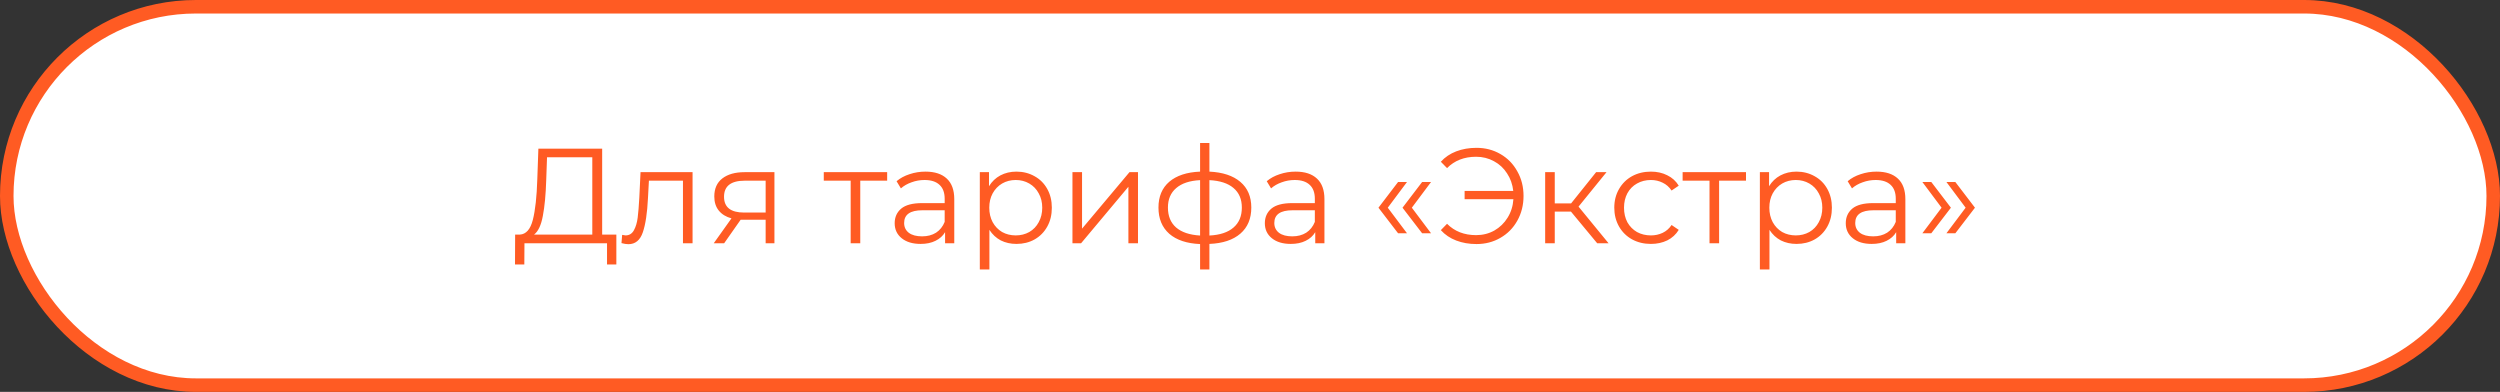
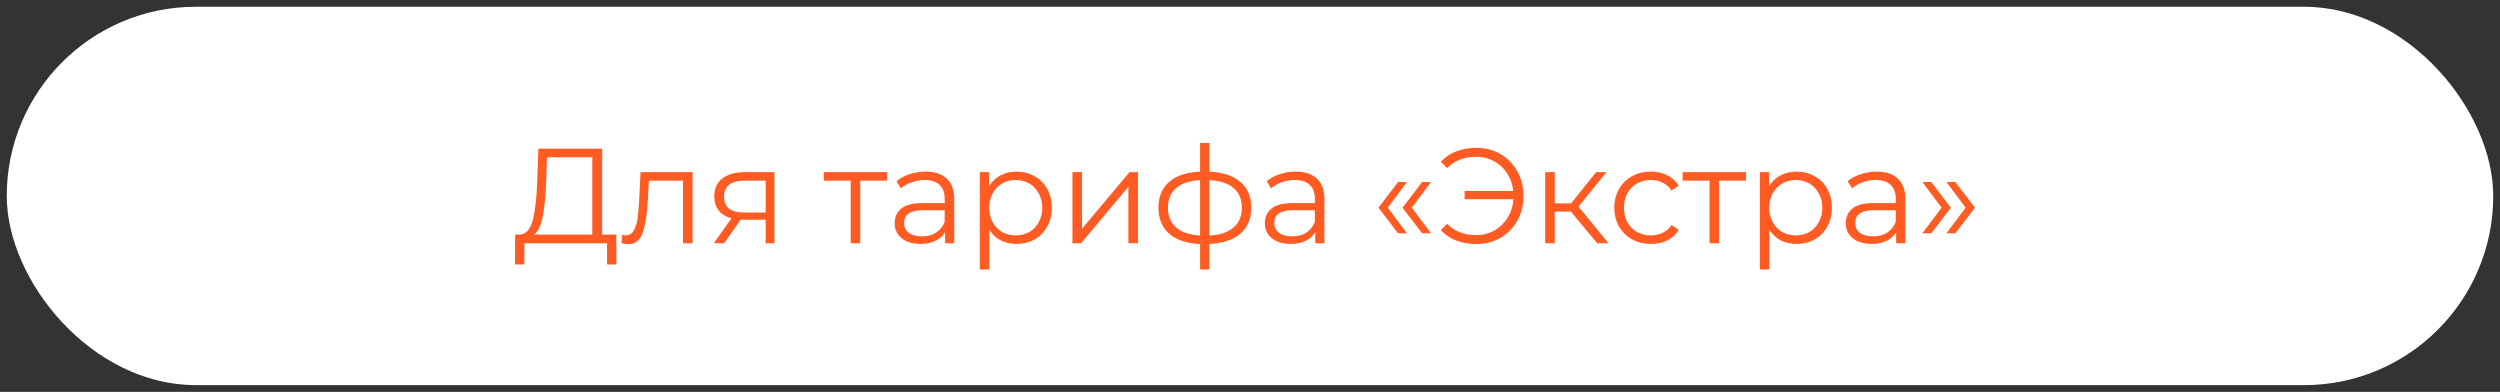
<svg xmlns="http://www.w3.org/2000/svg" width="370" height="58" viewBox="0 0 370 58" fill="none">
  <rect x="0" y="0" width="370" height="58" fill="#333333" stroke="none" />
  <rect x="1" y="1" width="368" height="56" rx="28" fill="white" />
-   <rect x="1" y="1" width="368" height="56" rx="28" stroke="#FF5B23" stroke-width="2" />
  <path d="M91.22 34.72V39.14H89.84V36H77.62L77.6 39.14H76.22L76.24 34.72H76.94C77.86 34.667 78.5 33.94 78.86 32.54C79.22 31.127 79.44 29.127 79.52 26.54L79.68 22H89.12V34.72H91.22ZM80.84 26.68C80.773 28.813 80.607 30.573 80.34 31.96C80.087 33.333 79.653 34.253 79.04 34.72H87.66V23.28H80.96L80.84 26.68ZM102.499 25.48V36H101.079V26.74H96.039L95.899 29.34C95.792 31.527 95.539 33.207 95.139 34.38C94.739 35.553 94.026 36.14 92.999 36.14C92.719 36.14 92.379 36.087 91.979 35.98L92.079 34.76C92.319 34.813 92.486 34.84 92.579 34.84C93.126 34.84 93.539 34.587 93.819 34.08C94.099 33.573 94.286 32.947 94.379 32.2C94.472 31.453 94.552 30.467 94.619 29.24L94.799 25.48H102.499ZM114.616 25.48V36H113.316V32.52H110.016H109.616L107.176 36H105.636L108.256 32.32C107.442 32.093 106.816 31.707 106.376 31.16C105.936 30.613 105.716 29.92 105.716 29.08C105.716 27.907 106.116 27.013 106.916 26.4C107.716 25.787 108.809 25.48 110.196 25.48H114.616ZM107.156 29.12C107.156 30.68 108.149 31.46 110.136 31.46H113.316V26.74H110.236C108.182 26.74 107.156 27.533 107.156 29.12ZM131.299 26.74H127.319V36H125.899V26.74H121.919V25.48H131.299V26.74ZM136.972 25.4C138.345 25.4 139.399 25.747 140.132 26.44C140.865 27.12 141.232 28.133 141.232 29.48V36H139.872V34.36C139.552 34.907 139.079 35.333 138.452 35.64C137.839 35.947 137.105 36.1 136.252 36.1C135.079 36.1 134.145 35.82 133.452 35.26C132.759 34.7 132.412 33.96 132.412 33.04C132.412 32.147 132.732 31.427 133.372 30.88C134.025 30.333 135.059 30.06 136.472 30.06H139.812V29.42C139.812 28.513 139.559 27.827 139.052 27.36C138.545 26.88 137.805 26.64 136.832 26.64C136.165 26.64 135.525 26.753 134.912 26.98C134.299 27.193 133.772 27.493 133.332 27.88L132.692 26.82C133.225 26.367 133.865 26.02 134.612 25.78C135.359 25.527 136.145 25.4 136.972 25.4ZM136.472 34.98C137.272 34.98 137.959 34.8 138.532 34.44C139.105 34.067 139.532 33.533 139.812 32.84V31.12H136.512C134.712 31.12 133.812 31.747 133.812 33C133.812 33.613 134.045 34.1 134.512 34.46C134.979 34.807 135.632 34.98 136.472 34.98ZM150.432 25.4C151.419 25.4 152.312 25.627 153.112 26.08C153.912 26.52 154.539 27.147 154.992 27.96C155.446 28.773 155.672 29.7 155.672 30.74C155.672 31.793 155.446 32.727 154.992 33.54C154.539 34.353 153.912 34.987 153.112 35.44C152.326 35.88 151.432 36.1 150.432 36.1C149.579 36.1 148.806 35.927 148.112 35.58C147.432 35.22 146.872 34.7 146.432 34.02V39.88H145.012V25.48H146.372V27.56C146.799 26.867 147.359 26.333 148.052 25.96C148.759 25.587 149.552 25.4 150.432 25.4ZM150.332 34.84C151.066 34.84 151.732 34.673 152.332 34.34C152.932 33.993 153.399 33.507 153.732 32.88C154.079 32.253 154.252 31.54 154.252 30.74C154.252 29.94 154.079 29.233 153.732 28.62C153.399 27.993 152.932 27.507 152.332 27.16C151.732 26.813 151.066 26.64 150.332 26.64C149.586 26.64 148.912 26.813 148.312 27.16C147.726 27.507 147.259 27.993 146.912 28.62C146.579 29.233 146.412 29.94 146.412 30.74C146.412 31.54 146.579 32.253 146.912 32.88C147.259 33.507 147.726 33.993 148.312 34.34C148.912 34.673 149.586 34.84 150.332 34.84ZM158.723 25.48H160.143V33.84L167.163 25.48H168.423V36H167.003V27.64L160.003 36H158.723V25.48ZM185.193 30.72C185.193 32.36 184.653 33.647 183.573 34.58C182.493 35.513 180.966 36.02 178.993 36.1V39.88H177.613V36.12C175.653 36.04 174.133 35.533 173.053 34.6C171.986 33.653 171.453 32.36 171.453 30.72C171.453 29.093 171.986 27.82 173.053 26.9C174.133 25.98 175.653 25.48 177.613 25.4V21.16H178.993V25.4C180.966 25.493 182.493 26 183.573 26.92C184.653 27.84 185.193 29.107 185.193 30.72ZM172.853 30.72C172.853 31.973 173.253 32.953 174.053 33.66C174.866 34.367 176.053 34.767 177.613 34.86V26.66C176.066 26.74 174.886 27.133 174.073 27.84C173.259 28.533 172.853 29.493 172.853 30.72ZM178.993 34.86C180.553 34.78 181.739 34.387 182.553 33.68C183.379 32.973 183.793 31.987 183.793 30.72C183.793 29.48 183.379 28.513 182.553 27.82C181.739 27.127 180.553 26.74 178.993 26.66V34.86ZM191.757 25.4C193.131 25.4 194.184 25.747 194.917 26.44C195.651 27.12 196.017 28.133 196.017 29.48V36H194.657V34.36C194.337 34.907 193.864 35.333 193.237 35.64C192.624 35.947 191.891 36.1 191.037 36.1C189.864 36.1 188.931 35.82 188.237 35.26C187.544 34.7 187.197 33.96 187.197 33.04C187.197 32.147 187.517 31.427 188.157 30.88C188.811 30.333 189.844 30.06 191.257 30.06H194.597V29.42C194.597 28.513 194.344 27.827 193.837 27.36C193.331 26.88 192.591 26.64 191.617 26.64C190.951 26.64 190.311 26.753 189.697 26.98C189.084 27.193 188.557 27.493 188.117 27.88L187.477 26.82C188.011 26.367 188.651 26.02 189.397 25.78C190.144 25.527 190.931 25.4 191.757 25.4ZM191.257 34.98C192.057 34.98 192.744 34.8 193.317 34.44C193.891 34.067 194.317 33.533 194.597 32.84V31.12H191.297C189.497 31.12 188.597 31.747 188.597 33C188.597 33.613 188.831 34.1 189.297 34.46C189.764 34.807 190.417 34.98 191.257 34.98ZM204.012 30.74L206.912 26.94H208.232L205.392 30.74L208.232 34.52H206.912L204.012 30.74ZM207.572 30.74L210.472 26.94H211.792L208.952 30.74L211.792 34.52H210.472L207.572 30.74ZM218.523 21.88C219.83 21.88 221.01 22.187 222.063 22.8C223.13 23.413 223.963 24.267 224.563 25.36C225.176 26.44 225.483 27.653 225.483 29C225.483 30.347 225.176 31.567 224.563 32.66C223.963 33.74 223.13 34.587 222.063 35.2C221.01 35.813 219.83 36.12 218.523 36.12C217.43 36.12 216.43 35.947 215.523 35.6C214.616 35.253 213.856 34.74 213.243 34.06L214.163 33.12C215.27 34.24 216.703 34.8 218.463 34.8C219.45 34.8 220.35 34.573 221.163 34.12C221.976 33.653 222.63 33.02 223.123 32.22C223.63 31.407 223.916 30.493 223.983 29.48H216.763V28.26H223.963C223.856 27.287 223.55 26.42 223.043 25.66C222.55 24.887 221.903 24.287 221.103 23.86C220.303 23.42 219.423 23.2 218.463 23.2C216.703 23.2 215.27 23.76 214.163 24.88L213.243 23.94C213.856 23.26 214.616 22.747 215.523 22.4C216.43 22.053 217.43 21.88 218.523 21.88ZM232.504 31.32H230.104V36H228.684V25.48H230.104V30.1H232.524L236.224 25.48H237.764L233.624 30.58L238.064 36H236.384L232.504 31.32ZM244.334 36.1C243.294 36.1 242.361 35.873 241.534 35.42C240.721 34.967 240.081 34.333 239.614 33.52C239.147 32.693 238.914 31.767 238.914 30.74C238.914 29.713 239.147 28.793 239.614 27.98C240.081 27.167 240.721 26.533 241.534 26.08C242.361 25.627 243.294 25.4 244.334 25.4C245.241 25.4 246.047 25.58 246.754 25.94C247.474 26.287 248.041 26.8 248.454 27.48L247.394 28.2C247.047 27.68 246.607 27.293 246.074 27.04C245.541 26.773 244.961 26.64 244.334 26.64C243.574 26.64 242.887 26.813 242.274 27.16C241.674 27.493 241.201 27.973 240.854 28.6C240.521 29.227 240.354 29.94 240.354 30.74C240.354 31.553 240.521 32.273 240.854 32.9C241.201 33.513 241.674 33.993 242.274 34.34C242.887 34.673 243.574 34.84 244.334 34.84C244.961 34.84 245.541 34.713 246.074 34.46C246.607 34.207 247.047 33.82 247.394 33.3L248.454 34.02C248.041 34.7 247.474 35.22 246.754 35.58C246.034 35.927 245.227 36.1 244.334 36.1ZM258.408 26.74H254.428V36H253.008V26.74H249.028V25.48H258.408V26.74ZM265.881 25.4C266.868 25.4 267.761 25.627 268.561 26.08C269.361 26.52 269.988 27.147 270.441 27.96C270.895 28.773 271.121 29.7 271.121 30.74C271.121 31.793 270.895 32.727 270.441 33.54C269.988 34.353 269.361 34.987 268.561 35.44C267.775 35.88 266.881 36.1 265.881 36.1C265.028 36.1 264.255 35.927 263.561 35.58C262.881 35.22 262.321 34.7 261.881 34.02V39.88H260.461V25.48H261.821V27.56C262.248 26.867 262.808 26.333 263.501 25.96C264.208 25.587 265.001 25.4 265.881 25.4ZM265.781 34.84C266.515 34.84 267.181 34.673 267.781 34.34C268.381 33.993 268.848 33.507 269.181 32.88C269.528 32.253 269.701 31.54 269.701 30.74C269.701 29.94 269.528 29.233 269.181 28.62C268.848 27.993 268.381 27.507 267.781 27.16C267.181 26.813 266.515 26.64 265.781 26.64C265.035 26.64 264.361 26.813 263.761 27.16C263.175 27.507 262.708 27.993 262.361 28.62C262.028 29.233 261.861 29.94 261.861 30.74C261.861 31.54 262.028 32.253 262.361 32.88C262.708 33.507 263.175 33.993 263.761 34.34C264.361 34.673 265.035 34.84 265.781 34.84ZM277.734 25.4C279.107 25.4 280.16 25.747 280.894 26.44C281.627 27.12 281.994 28.133 281.994 29.48V36H280.634V34.36C280.314 34.907 279.84 35.333 279.214 35.64C278.6 35.947 277.867 36.1 277.014 36.1C275.84 36.1 274.907 35.82 274.214 35.26C273.52 34.7 273.174 33.96 273.174 33.04C273.174 32.147 273.494 31.427 274.134 30.88C274.787 30.333 275.82 30.06 277.234 30.06H280.574V29.42C280.574 28.513 280.32 27.827 279.814 27.36C279.307 26.88 278.567 26.64 277.594 26.64C276.927 26.64 276.287 26.753 275.674 26.98C275.06 27.193 274.534 27.493 274.094 27.88L273.454 26.82C273.987 26.367 274.627 26.02 275.374 25.78C276.12 25.527 276.907 25.4 277.734 25.4ZM277.234 34.98C278.034 34.98 278.72 34.8 279.294 34.44C279.867 34.067 280.294 33.533 280.574 32.84V31.12H277.274C275.474 31.12 274.574 31.747 274.574 33C274.574 33.613 274.807 34.1 275.274 34.46C275.74 34.807 276.394 34.98 277.234 34.98ZM284.514 34.52L287.354 30.74L284.514 26.94H285.834L288.734 30.74L285.834 34.52H284.514ZM288.074 34.52L290.914 30.74L288.074 26.94H289.394L292.294 30.74L289.394 34.52H288.074Z" fill="#FF5B23" />
</svg>